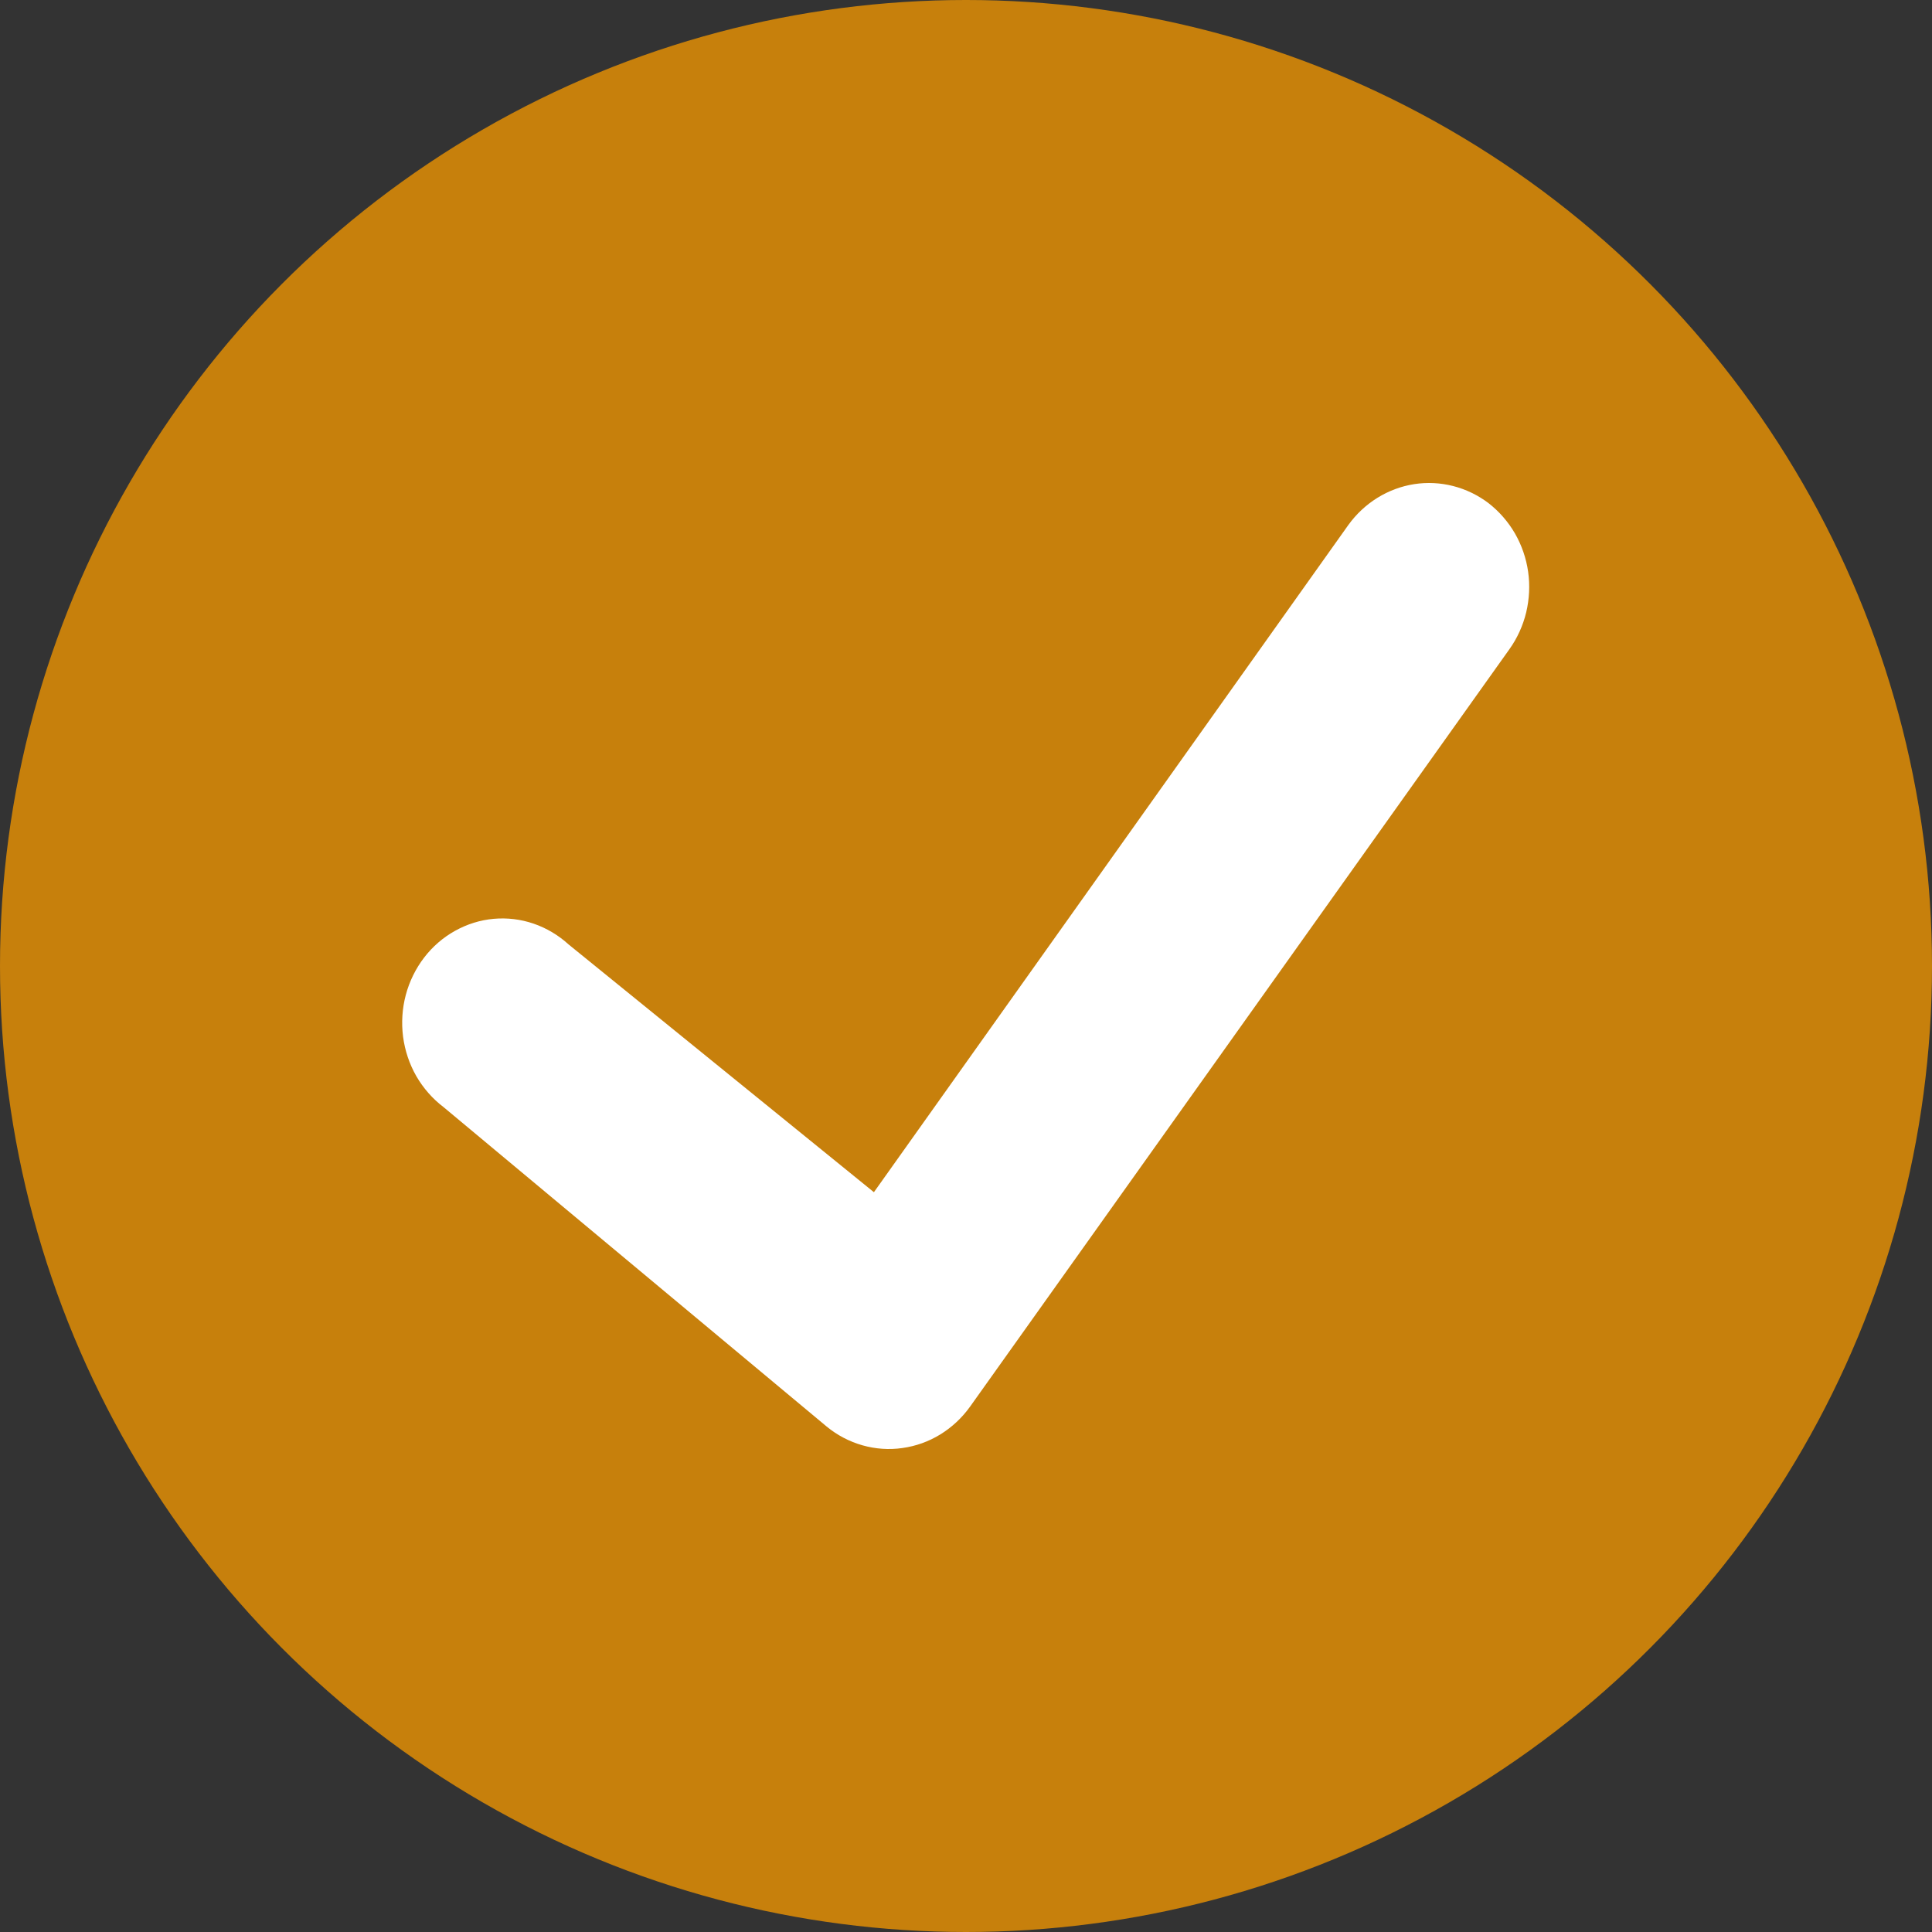
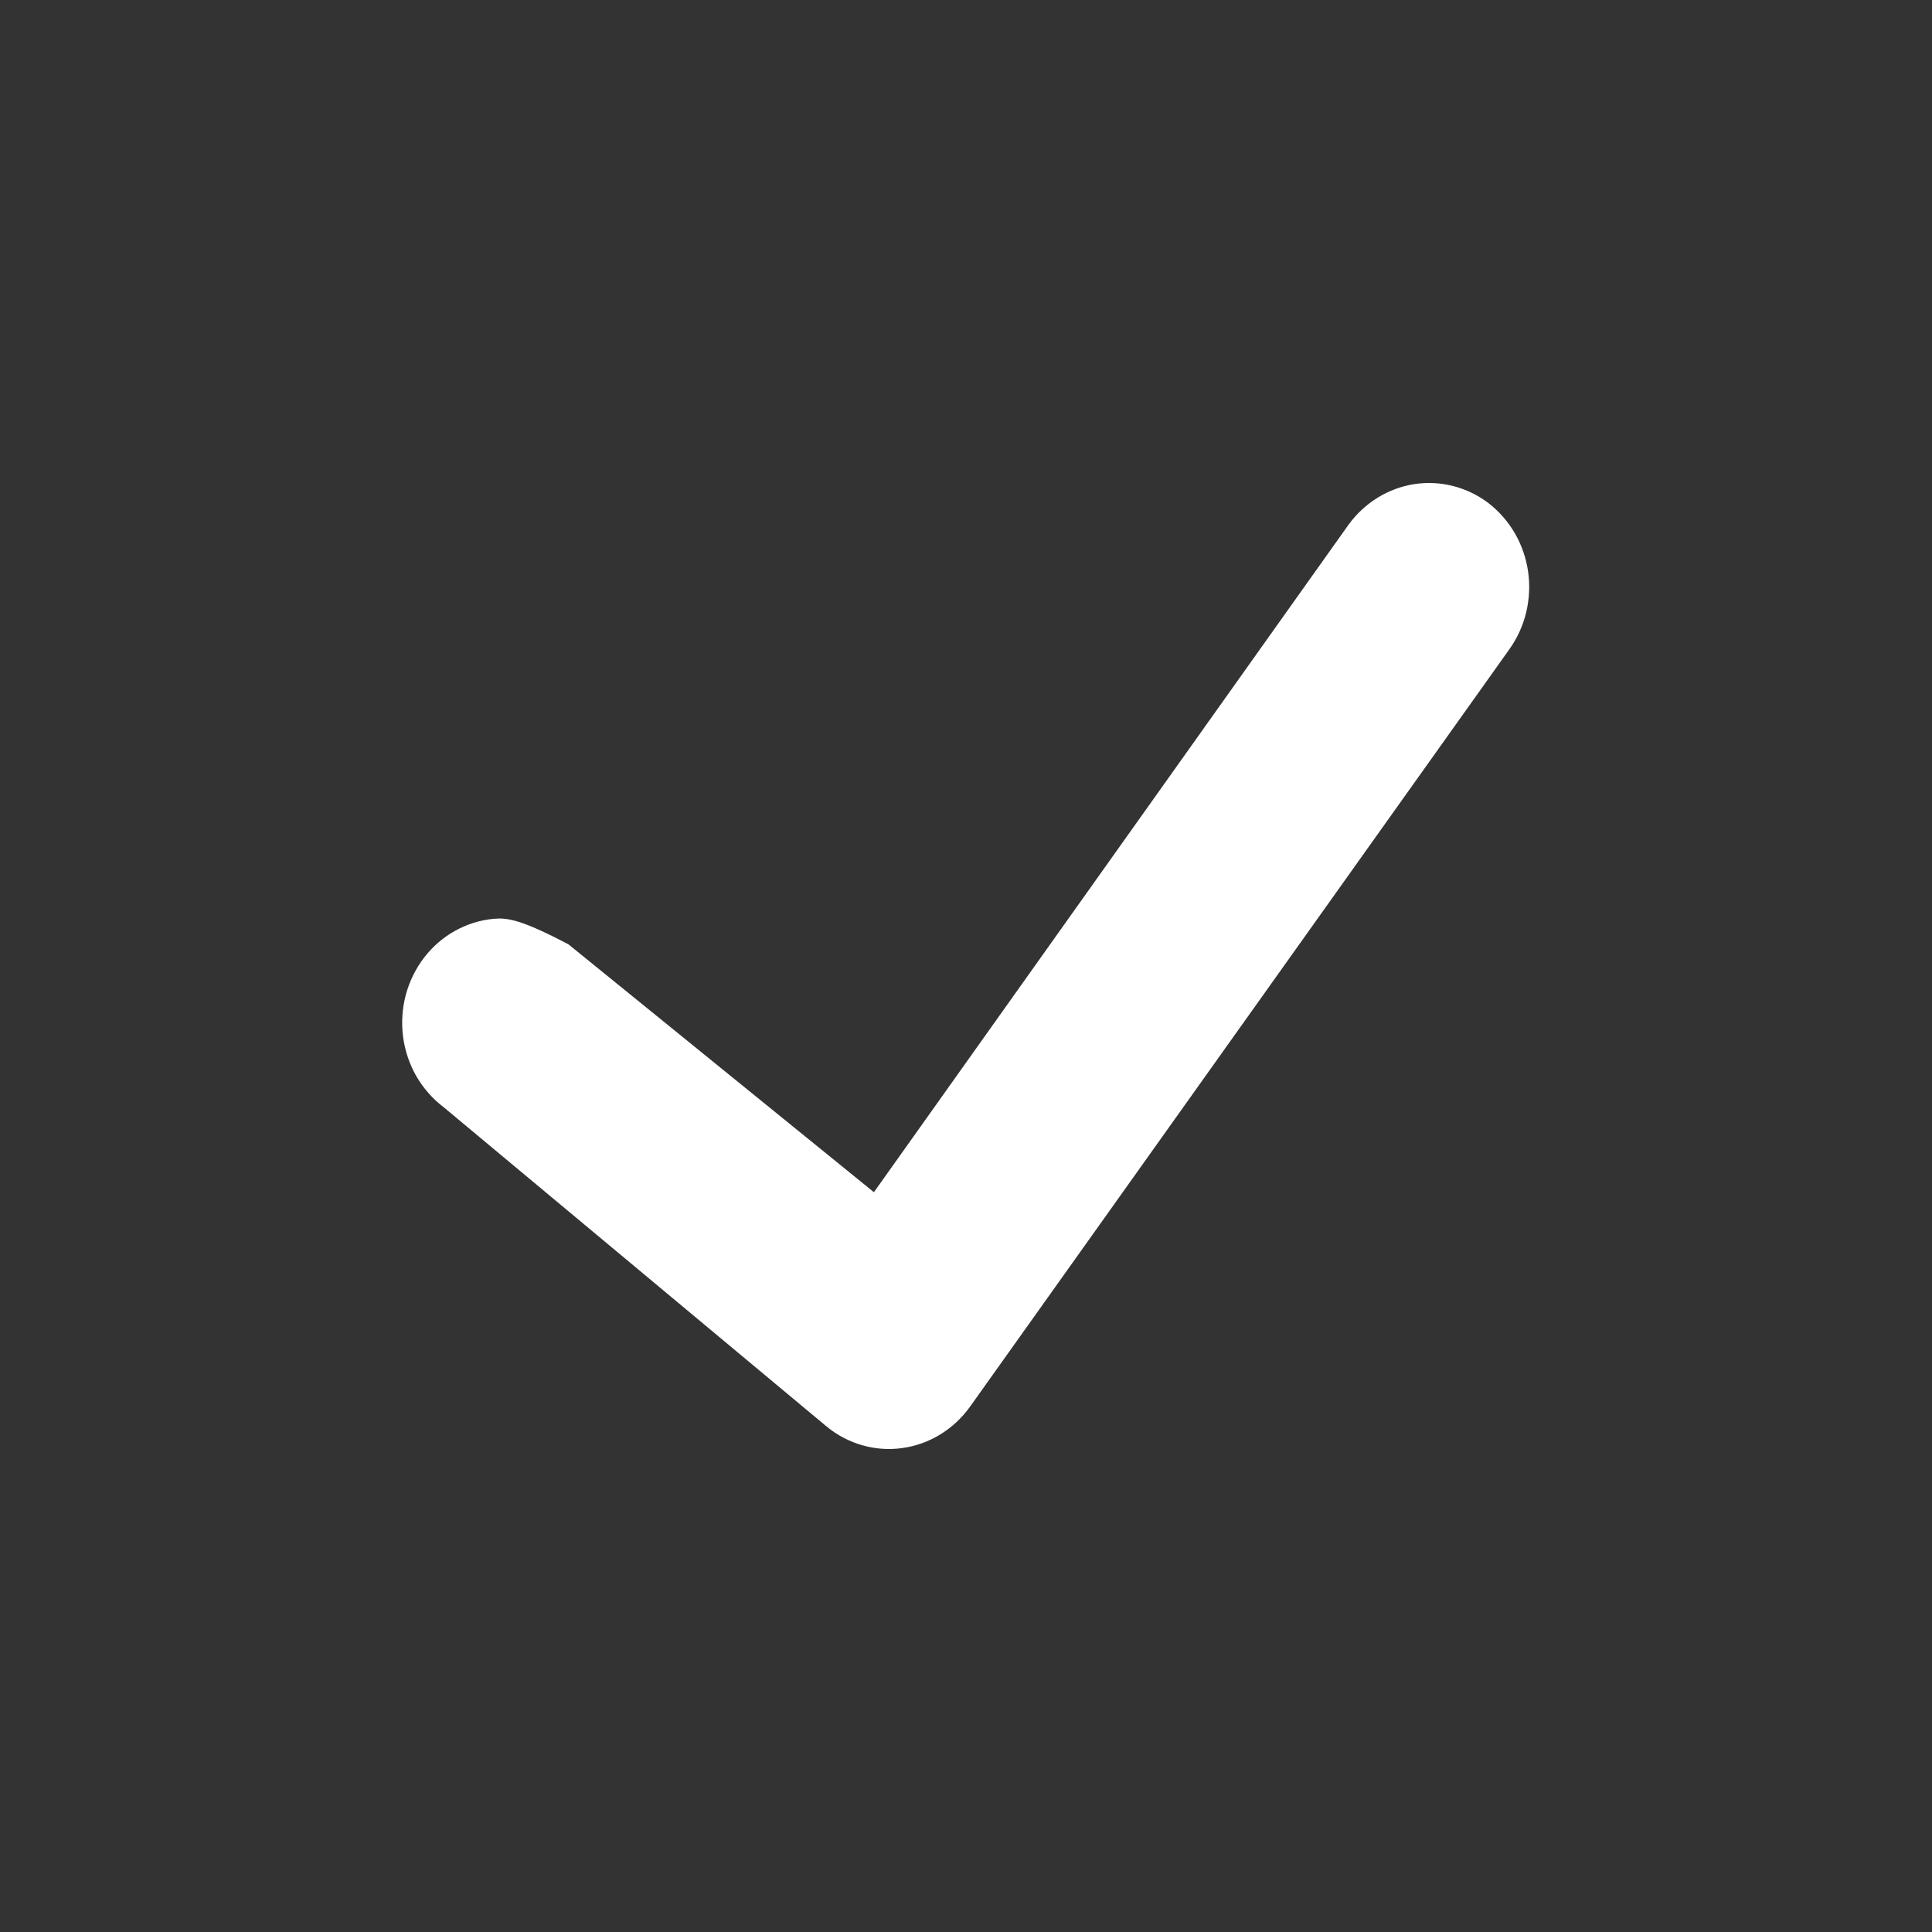
<svg xmlns="http://www.w3.org/2000/svg" fill="none" viewBox="0 0 24 24" height="24" width="24">
  <rect x="0" y="0" width="24" height="24" fill="#333333" stroke="none" />
-   <circle fill="#C7800C" r="12" cy="12" cx="12" />
-   <path fill="white" d="M18.492 6.251C18.226 6.049 17.894 5.964 17.568 6.014C17.242 6.065 16.948 6.247 16.75 6.521L10.856 14.81L7.063 11.732C6.937 11.617 6.789 11.529 6.629 11.474C6.469 11.419 6.3 11.399 6.132 11.414C5.965 11.429 5.802 11.48 5.653 11.563C5.505 11.645 5.374 11.758 5.269 11.895C5.164 12.032 5.086 12.19 5.041 12.359C4.996 12.528 4.985 12.704 5.007 12.878C5.03 13.052 5.086 13.219 5.172 13.369C5.259 13.519 5.374 13.65 5.51 13.753L10.269 17.721C10.4 17.829 10.552 17.908 10.713 17.954C10.875 18 11.044 18.012 11.21 17.988C11.376 17.965 11.536 17.908 11.681 17.819C11.825 17.73 11.951 17.613 12.051 17.473L18.751 8.064C18.848 7.928 18.919 7.772 18.959 7.607C18.998 7.442 19.007 7.27 18.983 7.102C18.959 6.934 18.903 6.772 18.819 6.626C18.734 6.48 18.623 6.353 18.492 6.251Z" />
+   <path fill="white" d="M18.492 6.251C18.226 6.049 17.894 5.964 17.568 6.014C17.242 6.065 16.948 6.247 16.75 6.521L10.856 14.81L7.063 11.732C6.469 11.419 6.3 11.399 6.132 11.414C5.965 11.429 5.802 11.48 5.653 11.563C5.505 11.645 5.374 11.758 5.269 11.895C5.164 12.032 5.086 12.19 5.041 12.359C4.996 12.528 4.985 12.704 5.007 12.878C5.03 13.052 5.086 13.219 5.172 13.369C5.259 13.519 5.374 13.65 5.51 13.753L10.269 17.721C10.4 17.829 10.552 17.908 10.713 17.954C10.875 18 11.044 18.012 11.21 17.988C11.376 17.965 11.536 17.908 11.681 17.819C11.825 17.73 11.951 17.613 12.051 17.473L18.751 8.064C18.848 7.928 18.919 7.772 18.959 7.607C18.998 7.442 19.007 7.27 18.983 7.102C18.959 6.934 18.903 6.772 18.819 6.626C18.734 6.48 18.623 6.353 18.492 6.251Z" />
</svg>